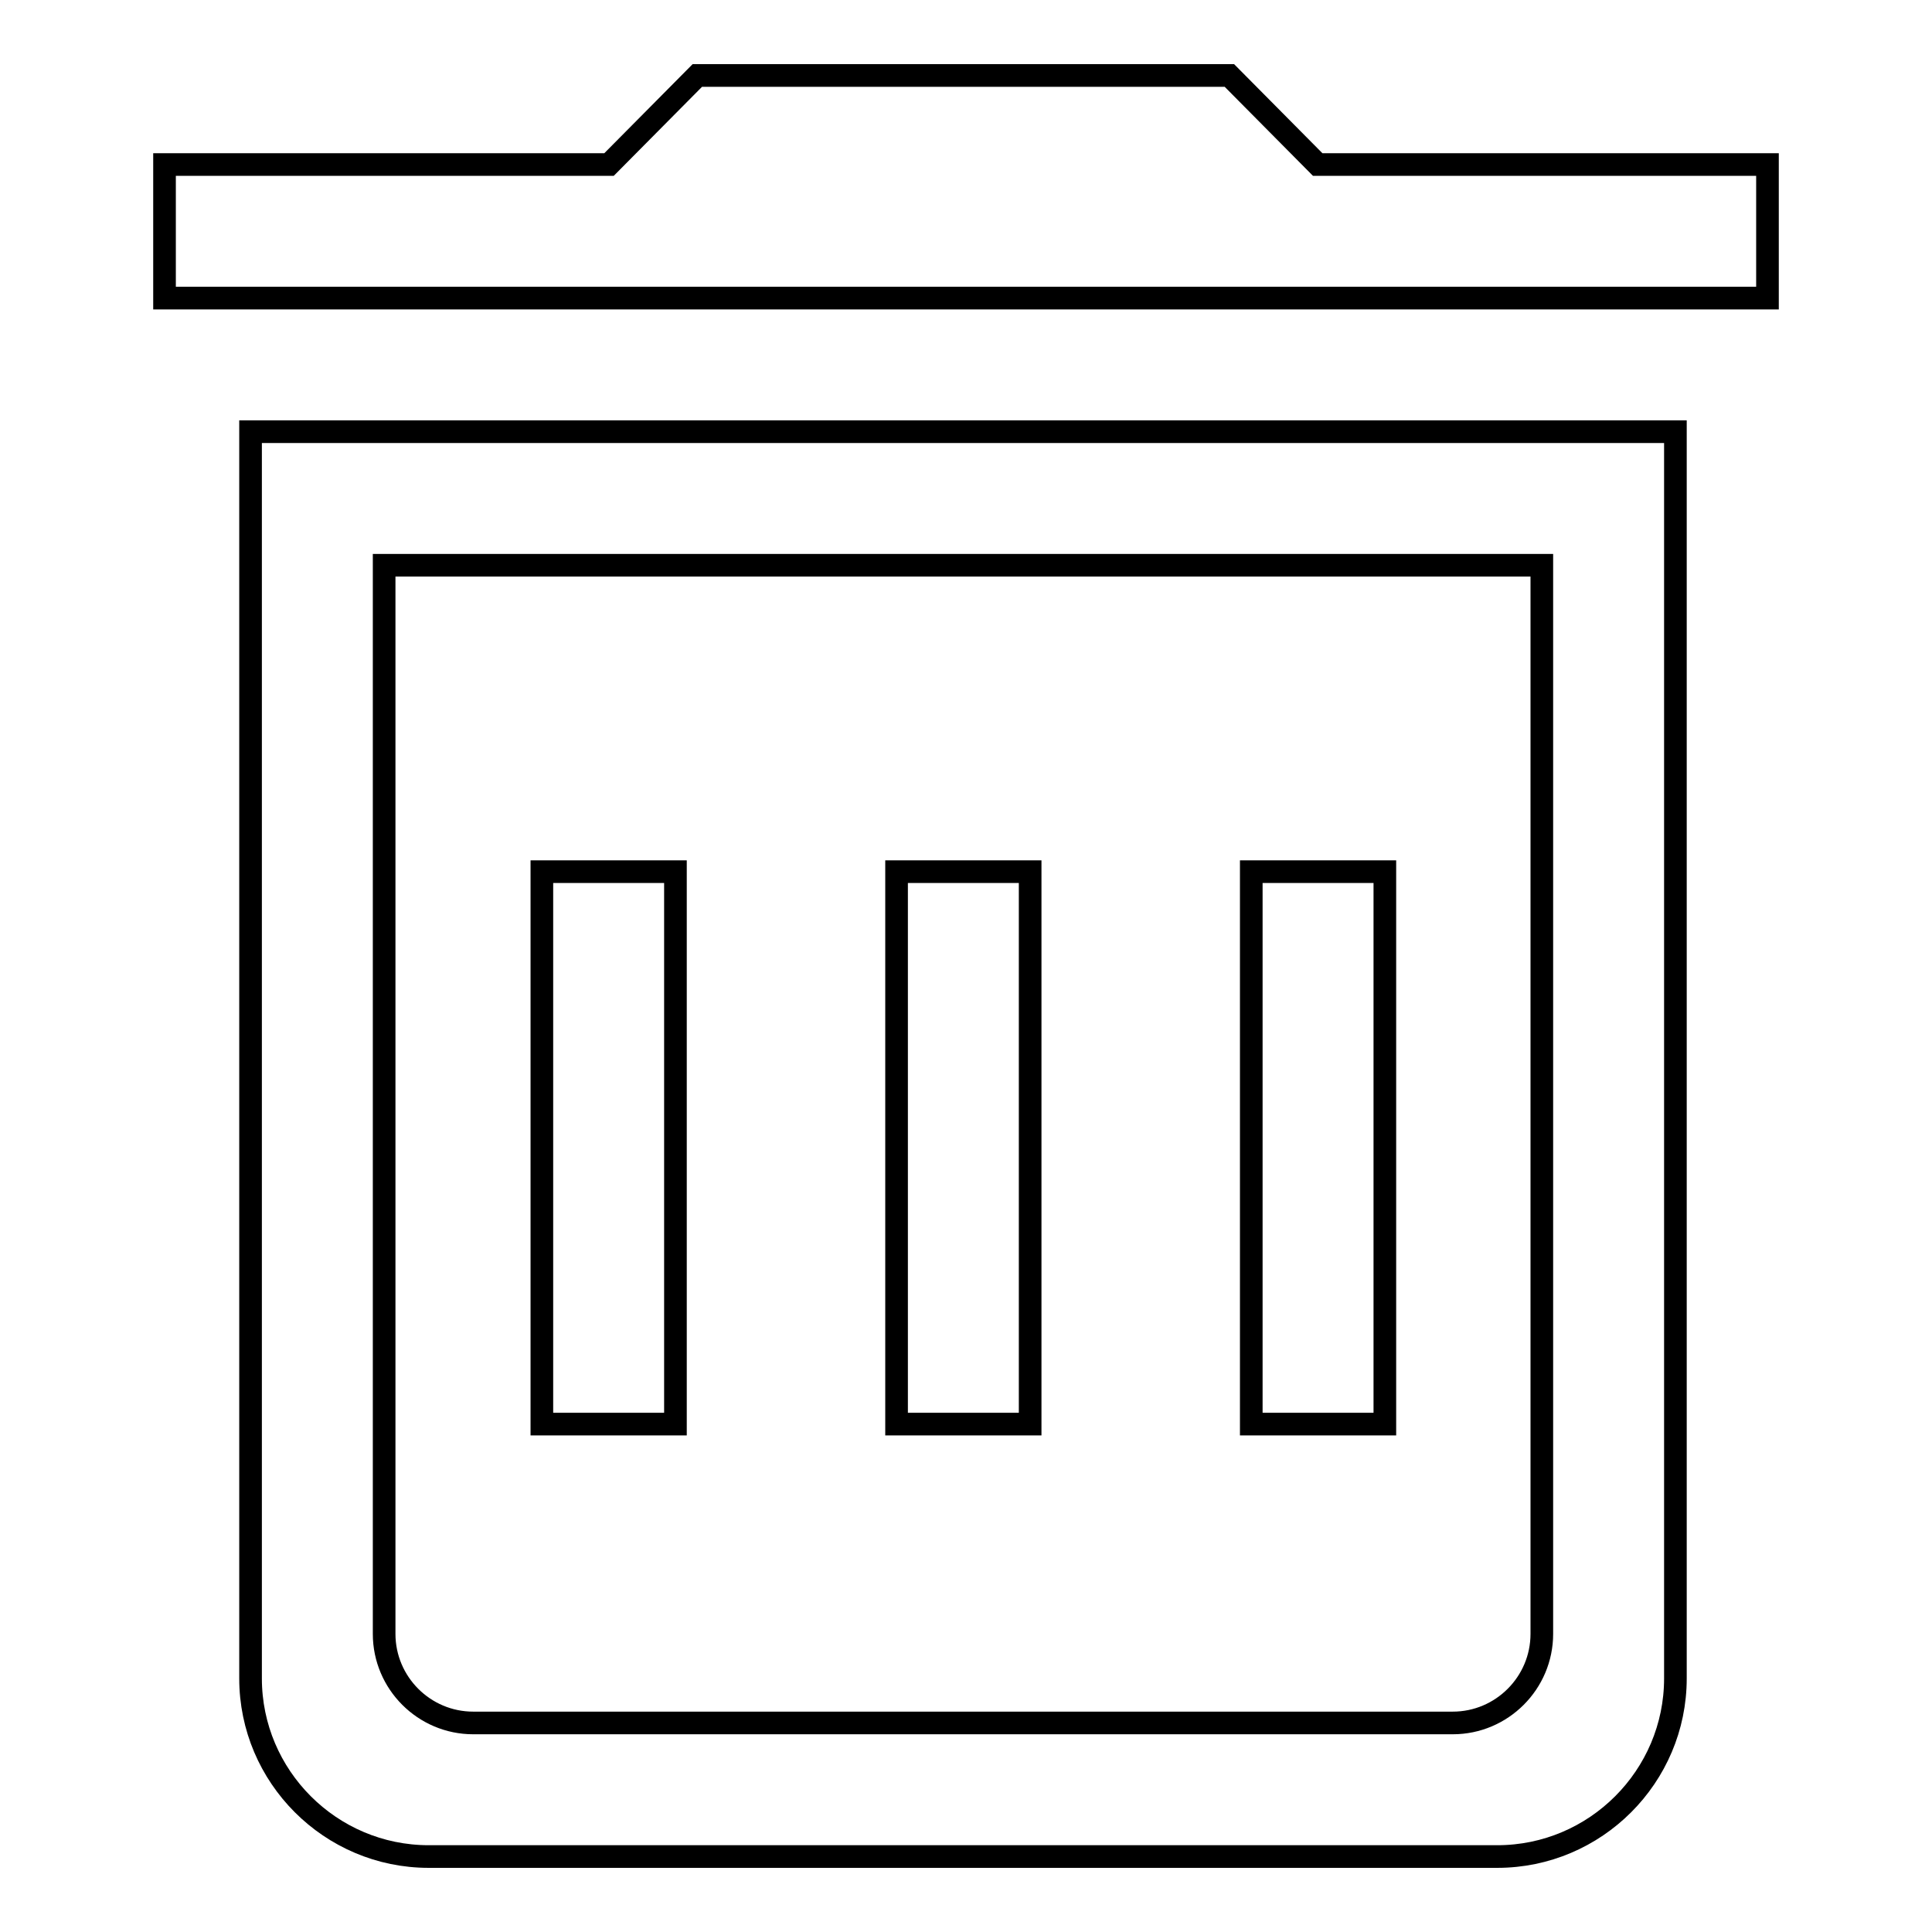
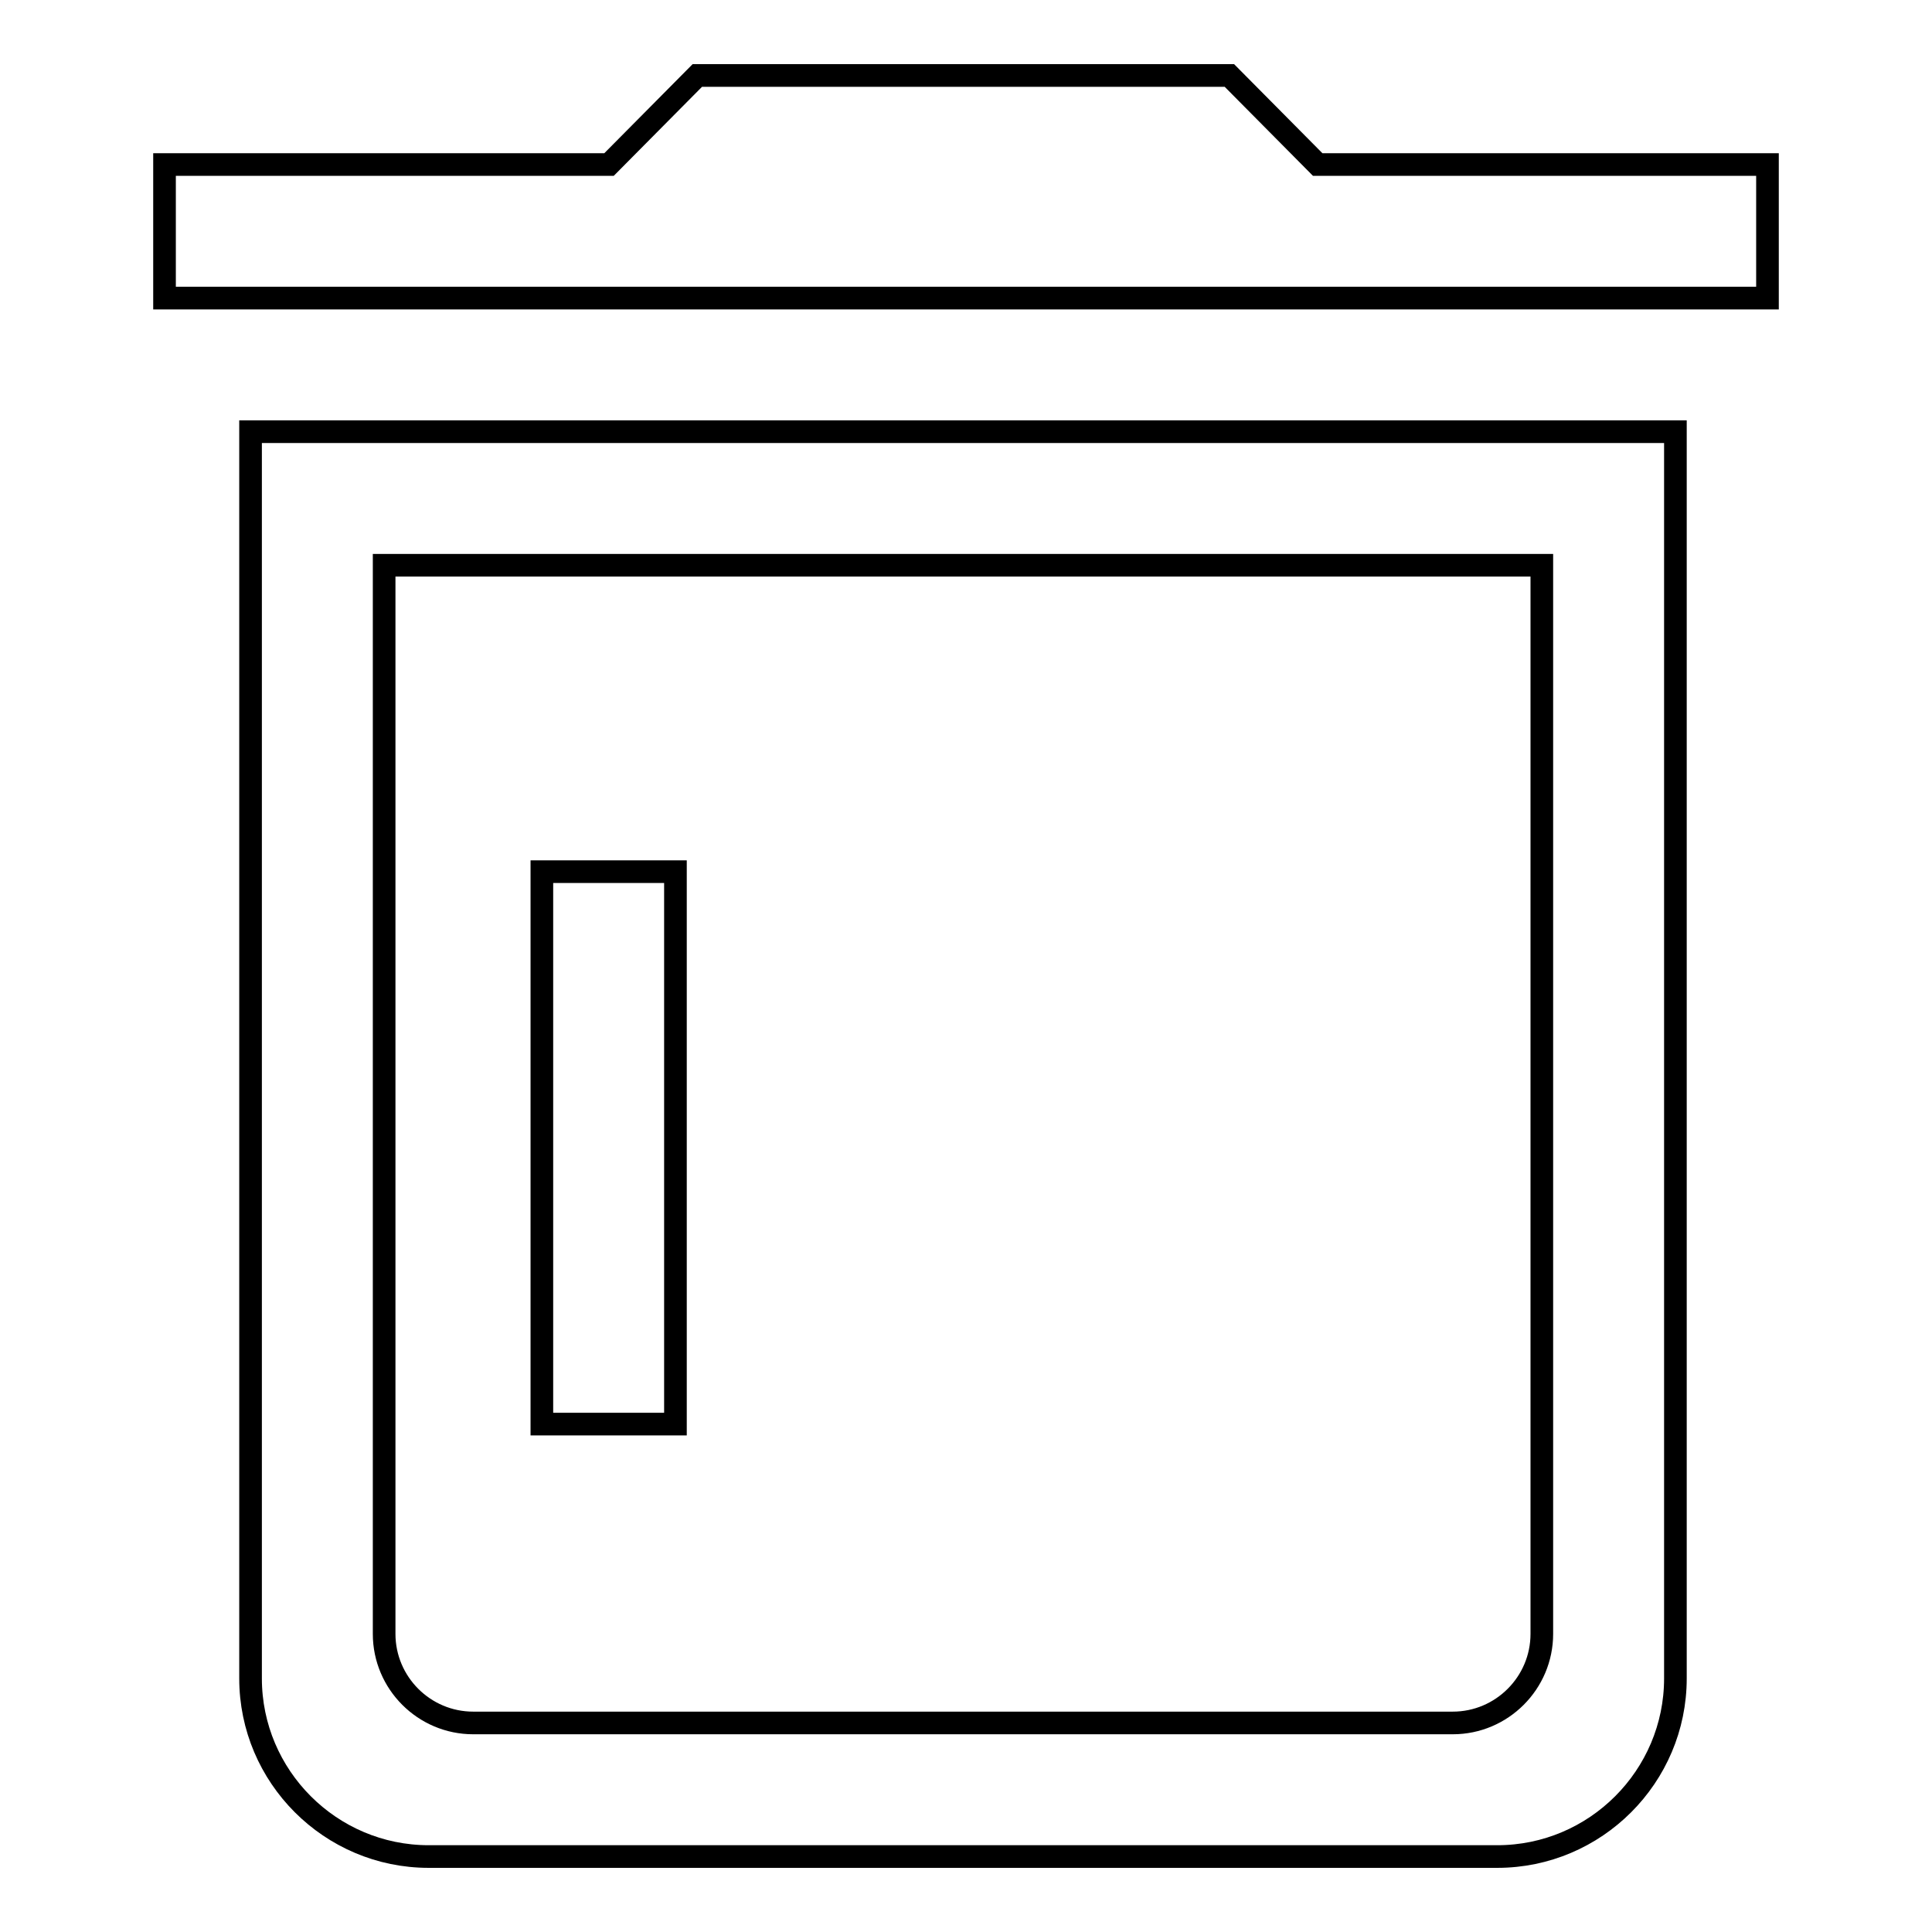
<svg xmlns="http://www.w3.org/2000/svg" version="1.1" x="0px" y="0px" viewBox="0 0 256 256" enable-background="new 0 0 256 256" xml:space="preserve">
  <g>
    <g>
      <path stroke-width="3" fill-opacity="0" stroke="#000000" d="M174.6,21.8L162.9,10h-35.3H92.4L80.7,21.8H21.8v17.7h212.4V21.8H174.6z" />
      <path stroke-width="3" fill-opacity="0" stroke="#000000" d="M71.8,115.5h17.7v73.2H71.8V115.5L71.8,115.5z" />
-       <path stroke-width="3" fill-opacity="0" stroke="#000000" d="M118.8,115.5h17.7v73.2h-17.7V115.5L118.8,115.5z" />
-       <path stroke-width="3" fill-opacity="0" stroke="#000000" d="M165.8,115.5h17.7v73.2h-17.7V115.5L165.8,115.5z" />
      <path stroke-width="3" fill-opacity="0" stroke="#000000" d="M33.2,222.4c0,13,10.6,23.6,23.6,23.6h141.6c13,0,23.6-10.6,23.6-23.6V57.2H33.2V222.4z M50.9,74.9h153.4v141.6c0,6.5-5.3,11.8-11.8,11.8H62.7c-6.5,0-11.8-5.3-11.8-11.8V74.9z" />
    </g>
  </g>
</svg>